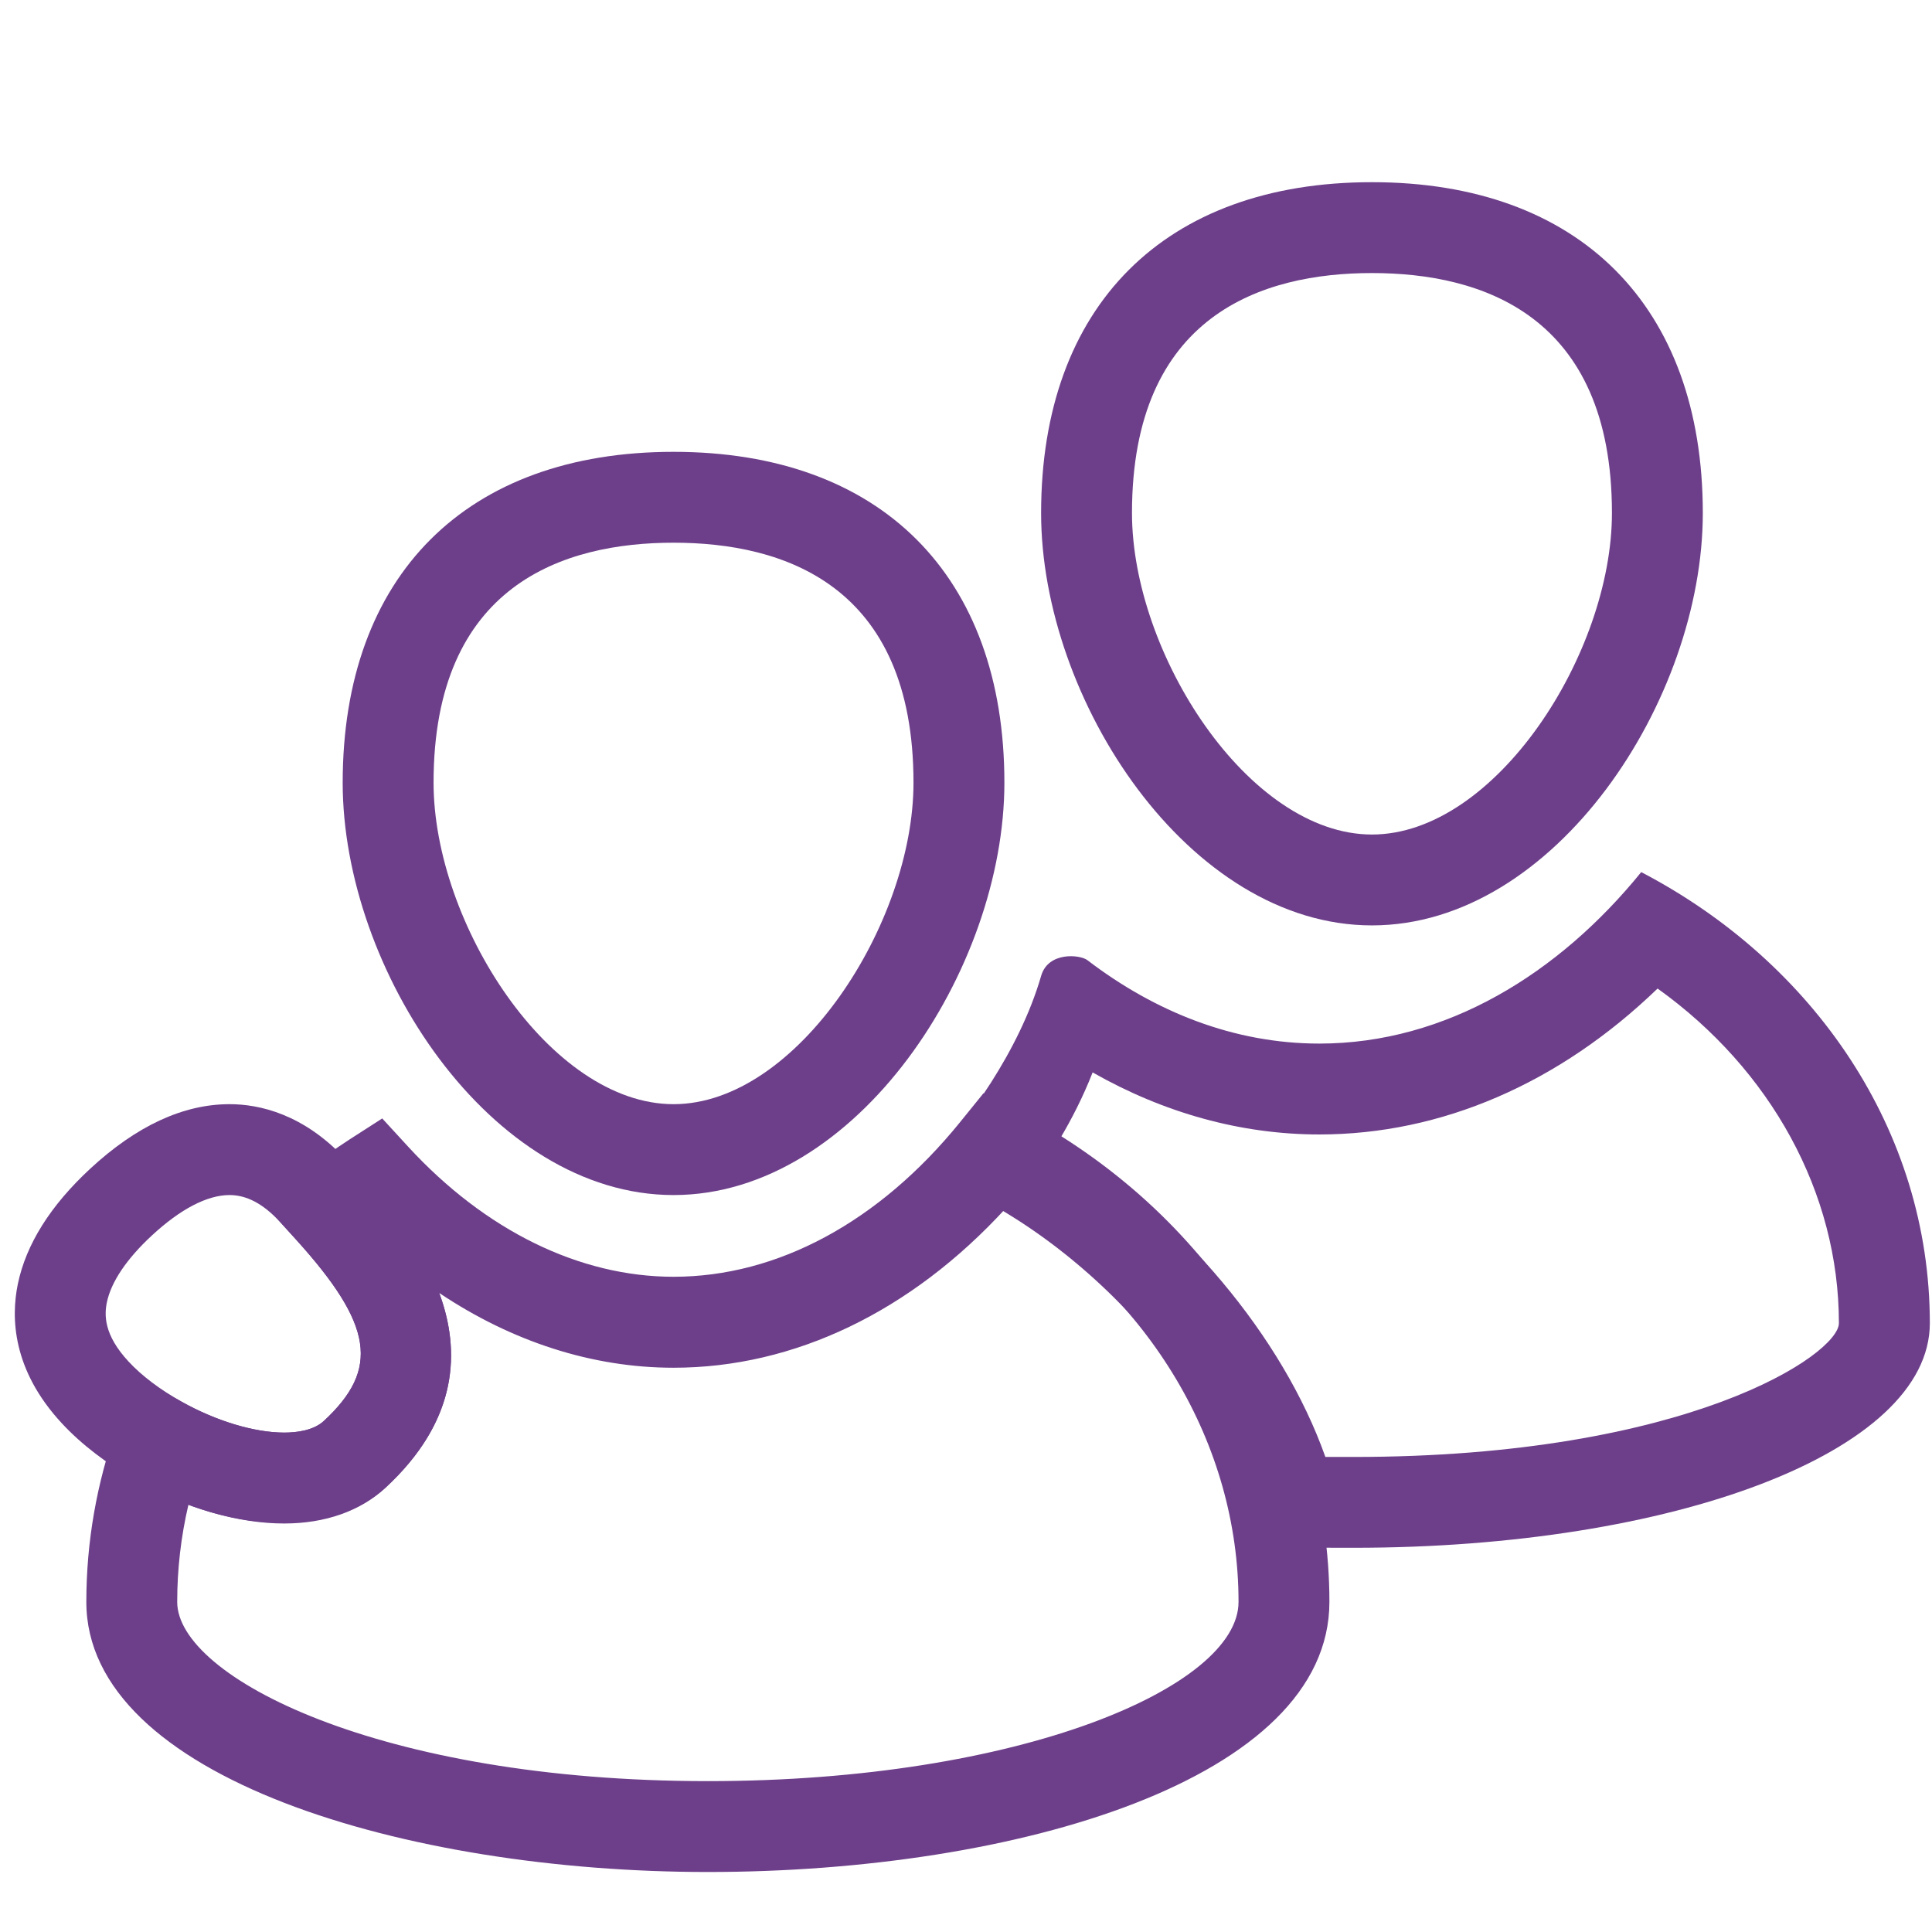
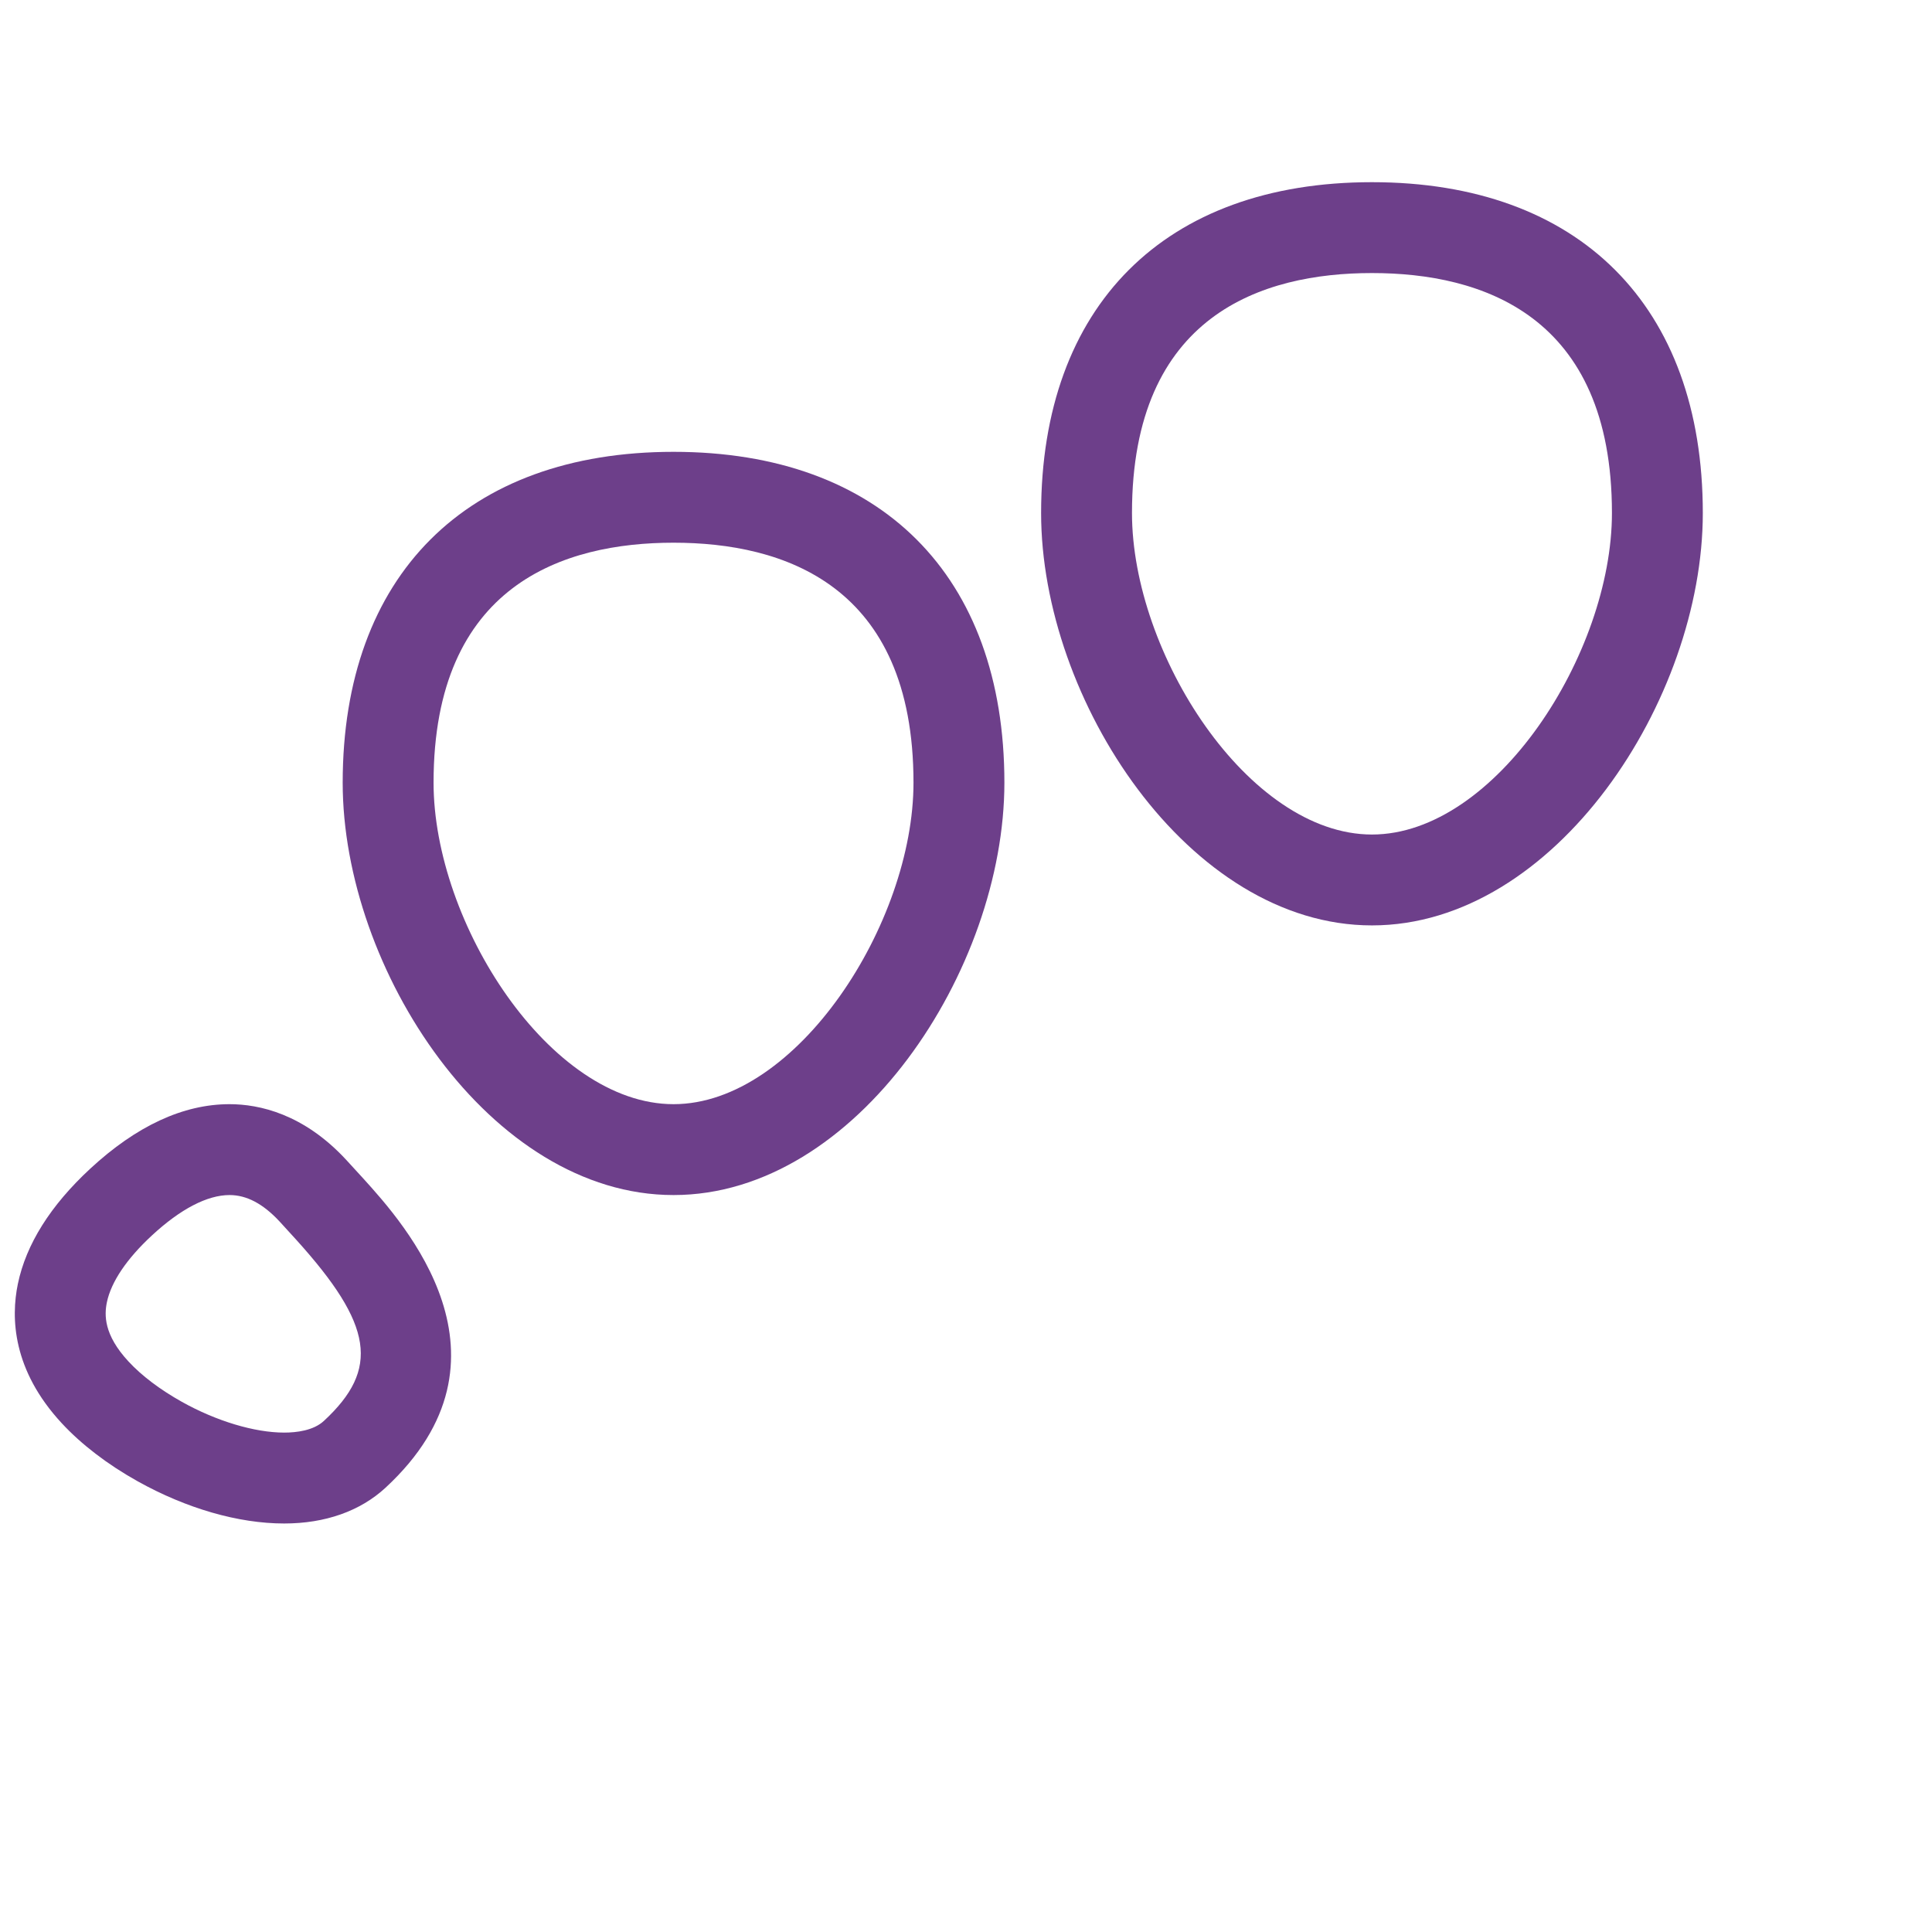
<svg xmlns="http://www.w3.org/2000/svg" version="1.1" id="Layer_1" x="0px" y="0px" width="85.04px" height="85.04px" viewBox="0 0 85.04 85.04" xml:space="preserve">
  <path fill="#6D3F8A" d="M29.647,52.602c-8.067,0-14.563-9.93-14.563-18.151c0-9.119,5.444-14.563,14.563-14.563  c9.118,0,14.563,5.444,14.563,14.563C44.209,42.672,37.713,52.602,29.647,52.602z M29.647,23.888  c-4.819,0-10.563,1.833-10.563,10.563c0,6.179,5.123,14.151,10.563,14.151s10.562-7.972,10.562-14.151  C40.209,25.72,34.465,23.888,29.647,23.888z" />
  <g>
-     <path fill="#6D3F8A" d="M31.158,82.399C17.896,82.399,3.8,78.233,3.8,70.512c0-2.635,0.454-5.236,1.349-7.733l0.797-2.223   l2.061,1.151c1.516,0.847,3.199,1.352,4.501,1.352c0.544,0,1.29-0.09,1.747-0.514c2.468-2.285,2.173-4.224-1.214-7.971   l-1.437-1.592l1.686-1.322c0.736-0.578,1.429-1.074,2.118-1.52l1.416-0.91l1.139,1.24c3.393,3.693,7.543,5.729,11.685,5.729   c4.576,0,9.055-2.416,12.612-6.807l1.029-1.271l1.448,0.756c8.498,4.435,13.779,12.723,13.779,21.631   C58.518,78.316,44.754,82.399,31.158,82.399z M8.293,66.236C7.965,67.638,7.8,69.07,7.8,70.512c0,3.293,8.886,7.887,23.358,7.887   c13.766,0,23.358-4.156,23.358-7.887c0-6.93-3.895-13.436-10.26-17.311c-4.154,4.527-9.288,7.002-14.61,7.002   c-3.573,0-7.11-1.146-10.313-3.291c0.931,2.512,0.875,5.57-2.361,8.567C15.042,67.269,11.709,67.504,8.293,66.236z" />
    <path fill="#6D3F8A" d="M12.508,67.059L12.508,67.059c-2.013,0-4.304-0.66-6.451-1.859c-1.322-0.738-2.477-1.623-3.34-2.556   c-2.164-2.335-2.244-4.625-1.93-6.136c0.362-1.739,1.433-3.444,3.184-5.066c2.036-1.885,4.098-2.84,6.13-2.84   c1.309,0,3.263,0.425,5.136,2.449c0.249,0.269,0.51,0.553,0.771,0.842c1.762,1.949,7.125,7.884,0.964,13.589   C15.858,66.513,14.315,67.059,12.508,67.059z M10.103,52.602c-0.978,0-2.158,0.613-3.413,1.775   c-1.112,1.029-1.799,2.049-1.985,2.944c-0.115,0.556-0.142,1.427,0.948,2.604c0.582,0.63,1.396,1.244,2.356,1.781   c1.515,0.847,3.198,1.352,4.5,1.352l0,0c0.545,0,1.29-0.09,1.747-0.514c2.468-2.285,2.173-4.224-1.214-7.971   c-0.25-0.277-0.5-0.55-0.738-0.809C11.577,52.983,10.856,52.602,10.103,52.602z" />
  </g>
  <path fill="#6D3F8A" d="M60.389,40.733c-8.066,0-14.563-9.93-14.563-18.151c0-9.119,5.443-14.563,14.563-14.563  c9.117,0,14.563,5.444,14.563,14.563C74.952,30.803,68.456,40.733,60.389,40.733z M60.389,12.019  c-4.818,0-10.563,1.833-10.563,10.563c0,6.179,5.121,14.151,10.563,14.151c5.439,0,10.563-7.972,10.563-14.151  C70.952,13.851,65.208,12.019,60.389,12.019z" />
-   <path fill="#6D3F8A" d="M72.961,43.512c4.985,3.566,7.981,8.994,7.981,14.729c0,1.371-6.657,5.889-21.358,5.889h-0.138h-0.129  c-0.371,0-0.688,0-0.979-0.002c-1.875-5.293-6.365-10.623-11.699-13.975c0.541-0.906,1.043-1.896,1.455-2.949  c3.141,1.787,6.537,2.731,9.979,2.731C63.458,49.935,68.645,47.678,72.961,43.512 M72.241,38.387  c-3.609,4.451-8.578,7.548-14.168,7.548c-3.759,0-7.236-1.399-10.208-3.671c-0.329-0.251-1.729-0.385-2.038,0.692  c-0.969,3.354-3.319,6.472-4.736,8c-0.224,0.241-0.221,0.738-0.036,0.813c7.236,2.857,13.355,10.322,14.142,16.21  c1.691,0.146,2.425,0.149,4.123,0.149c0.089,0,0.177,0,0.269,0c14.007,0,25.356-4.188,25.356-9.887  C84.944,49.752,79.831,42.348,72.241,38.387L72.241,38.387z" />
</svg>